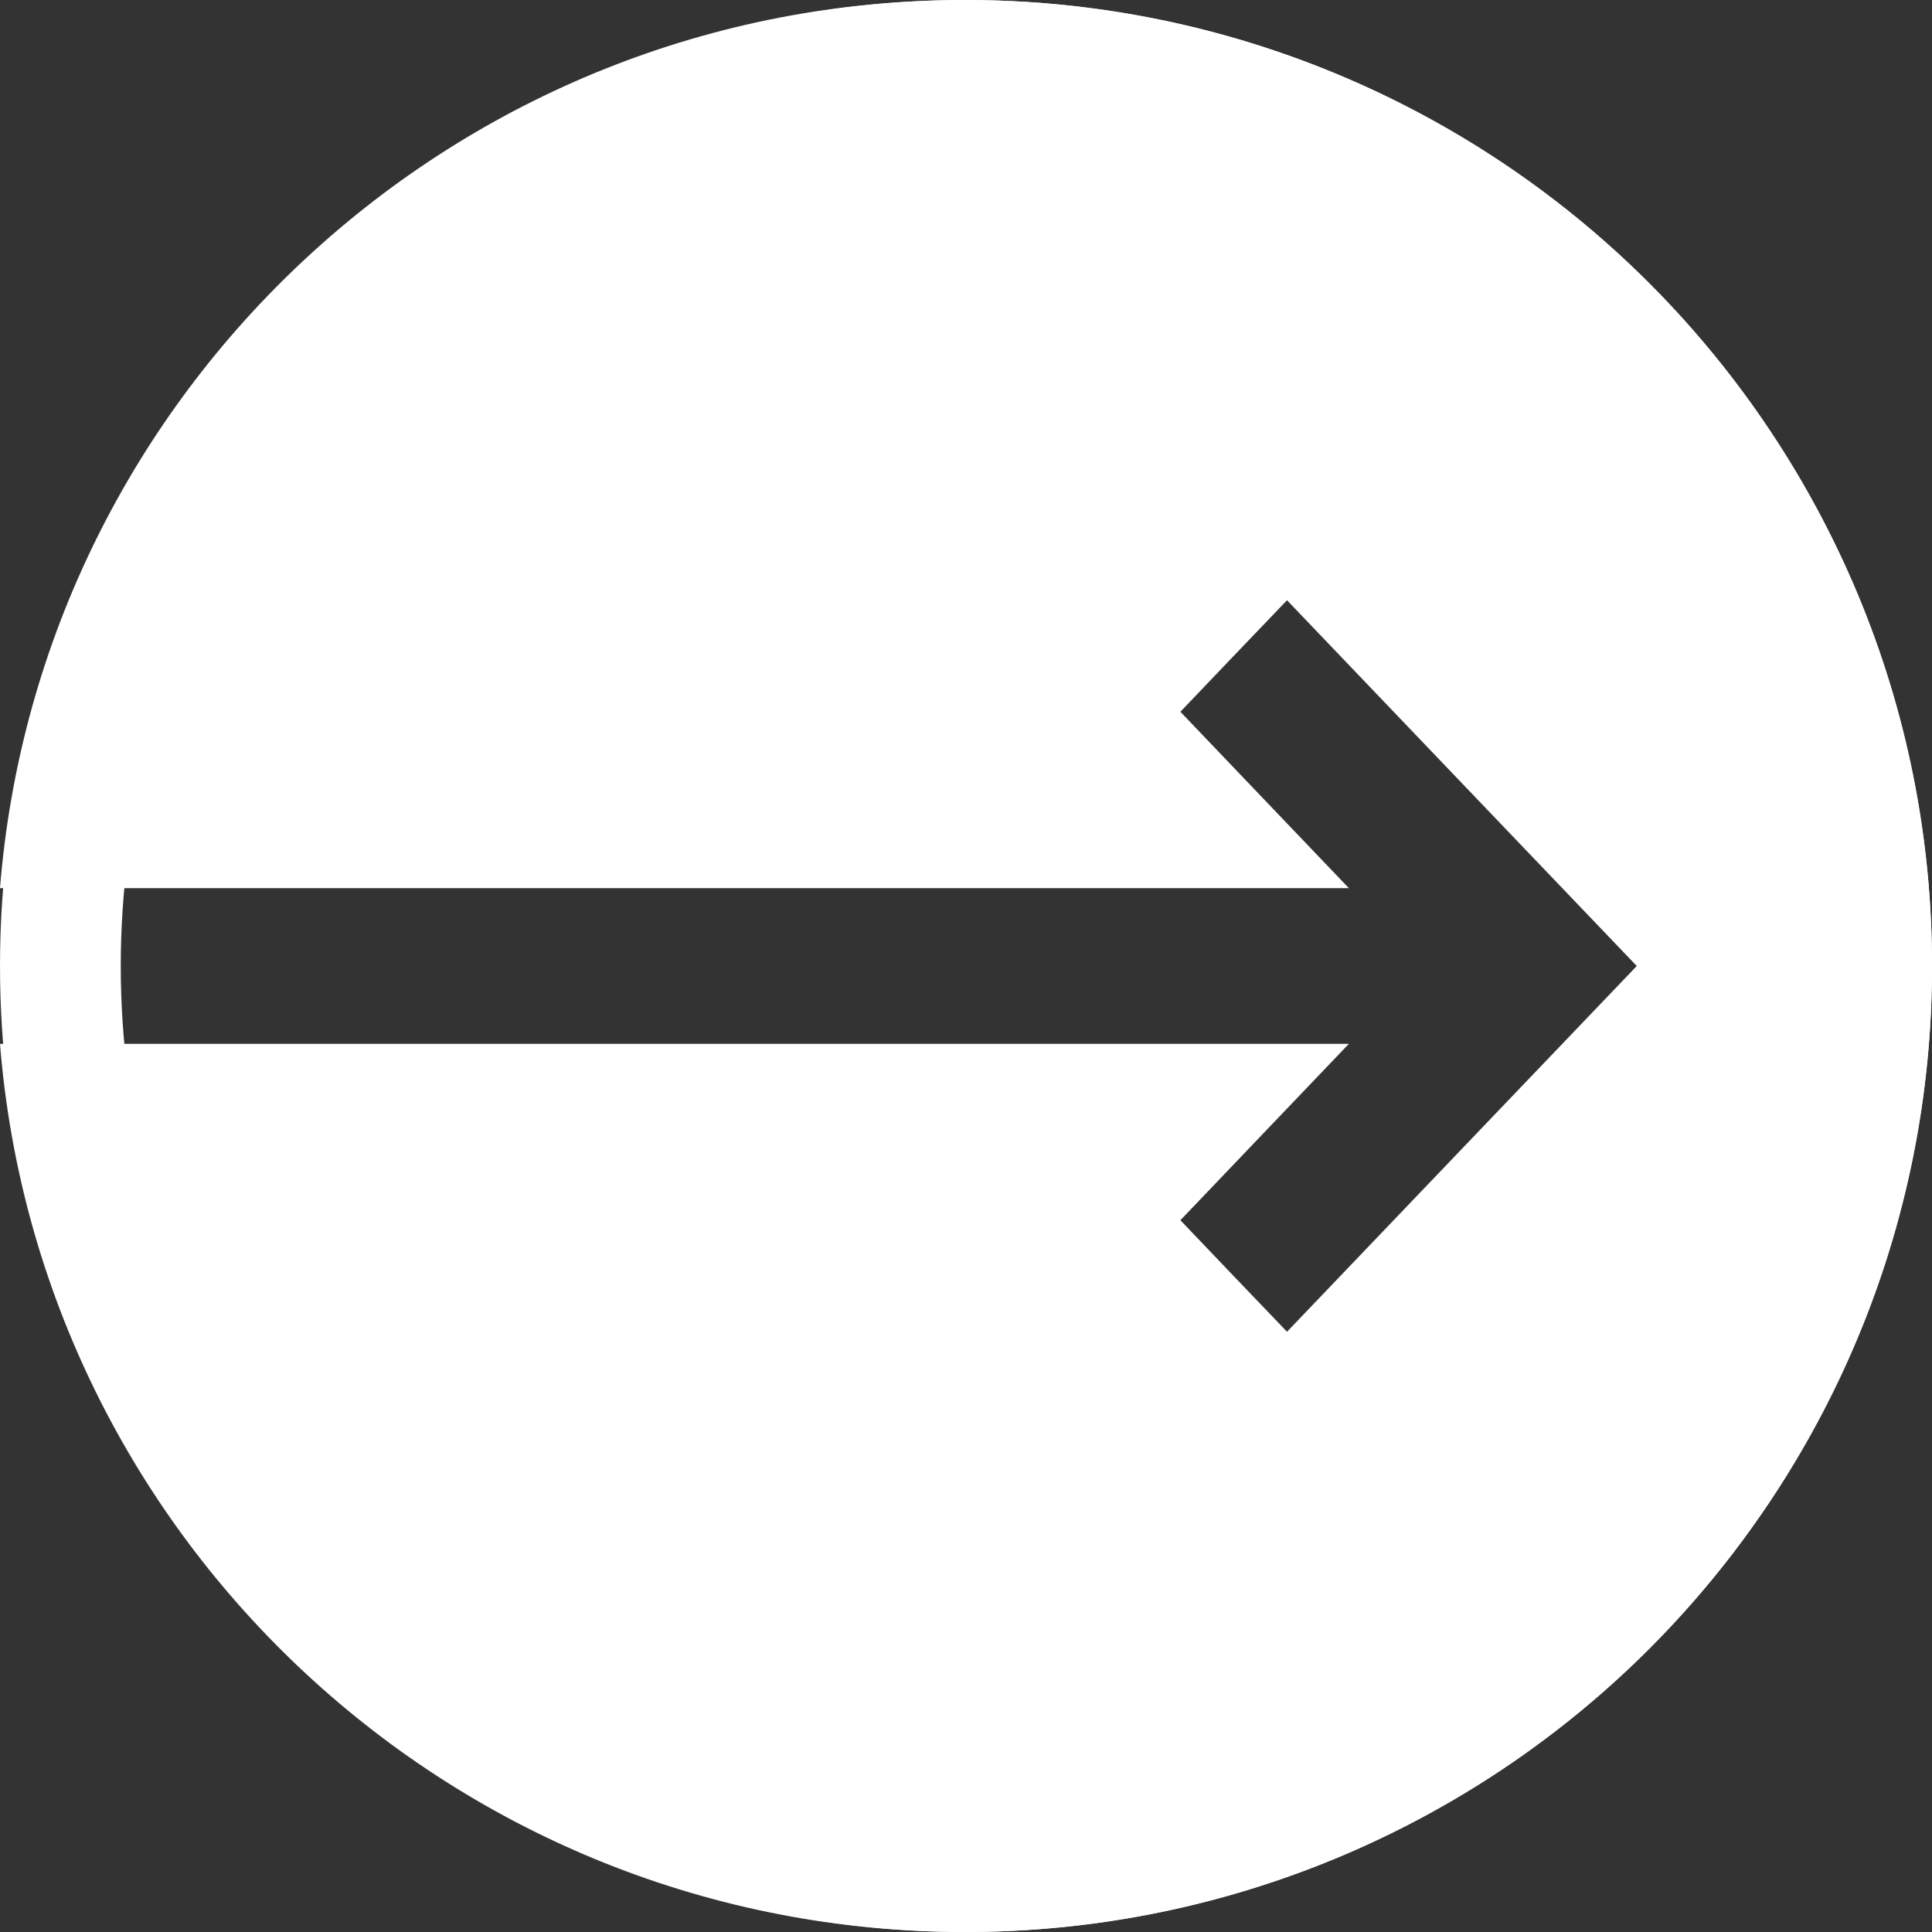
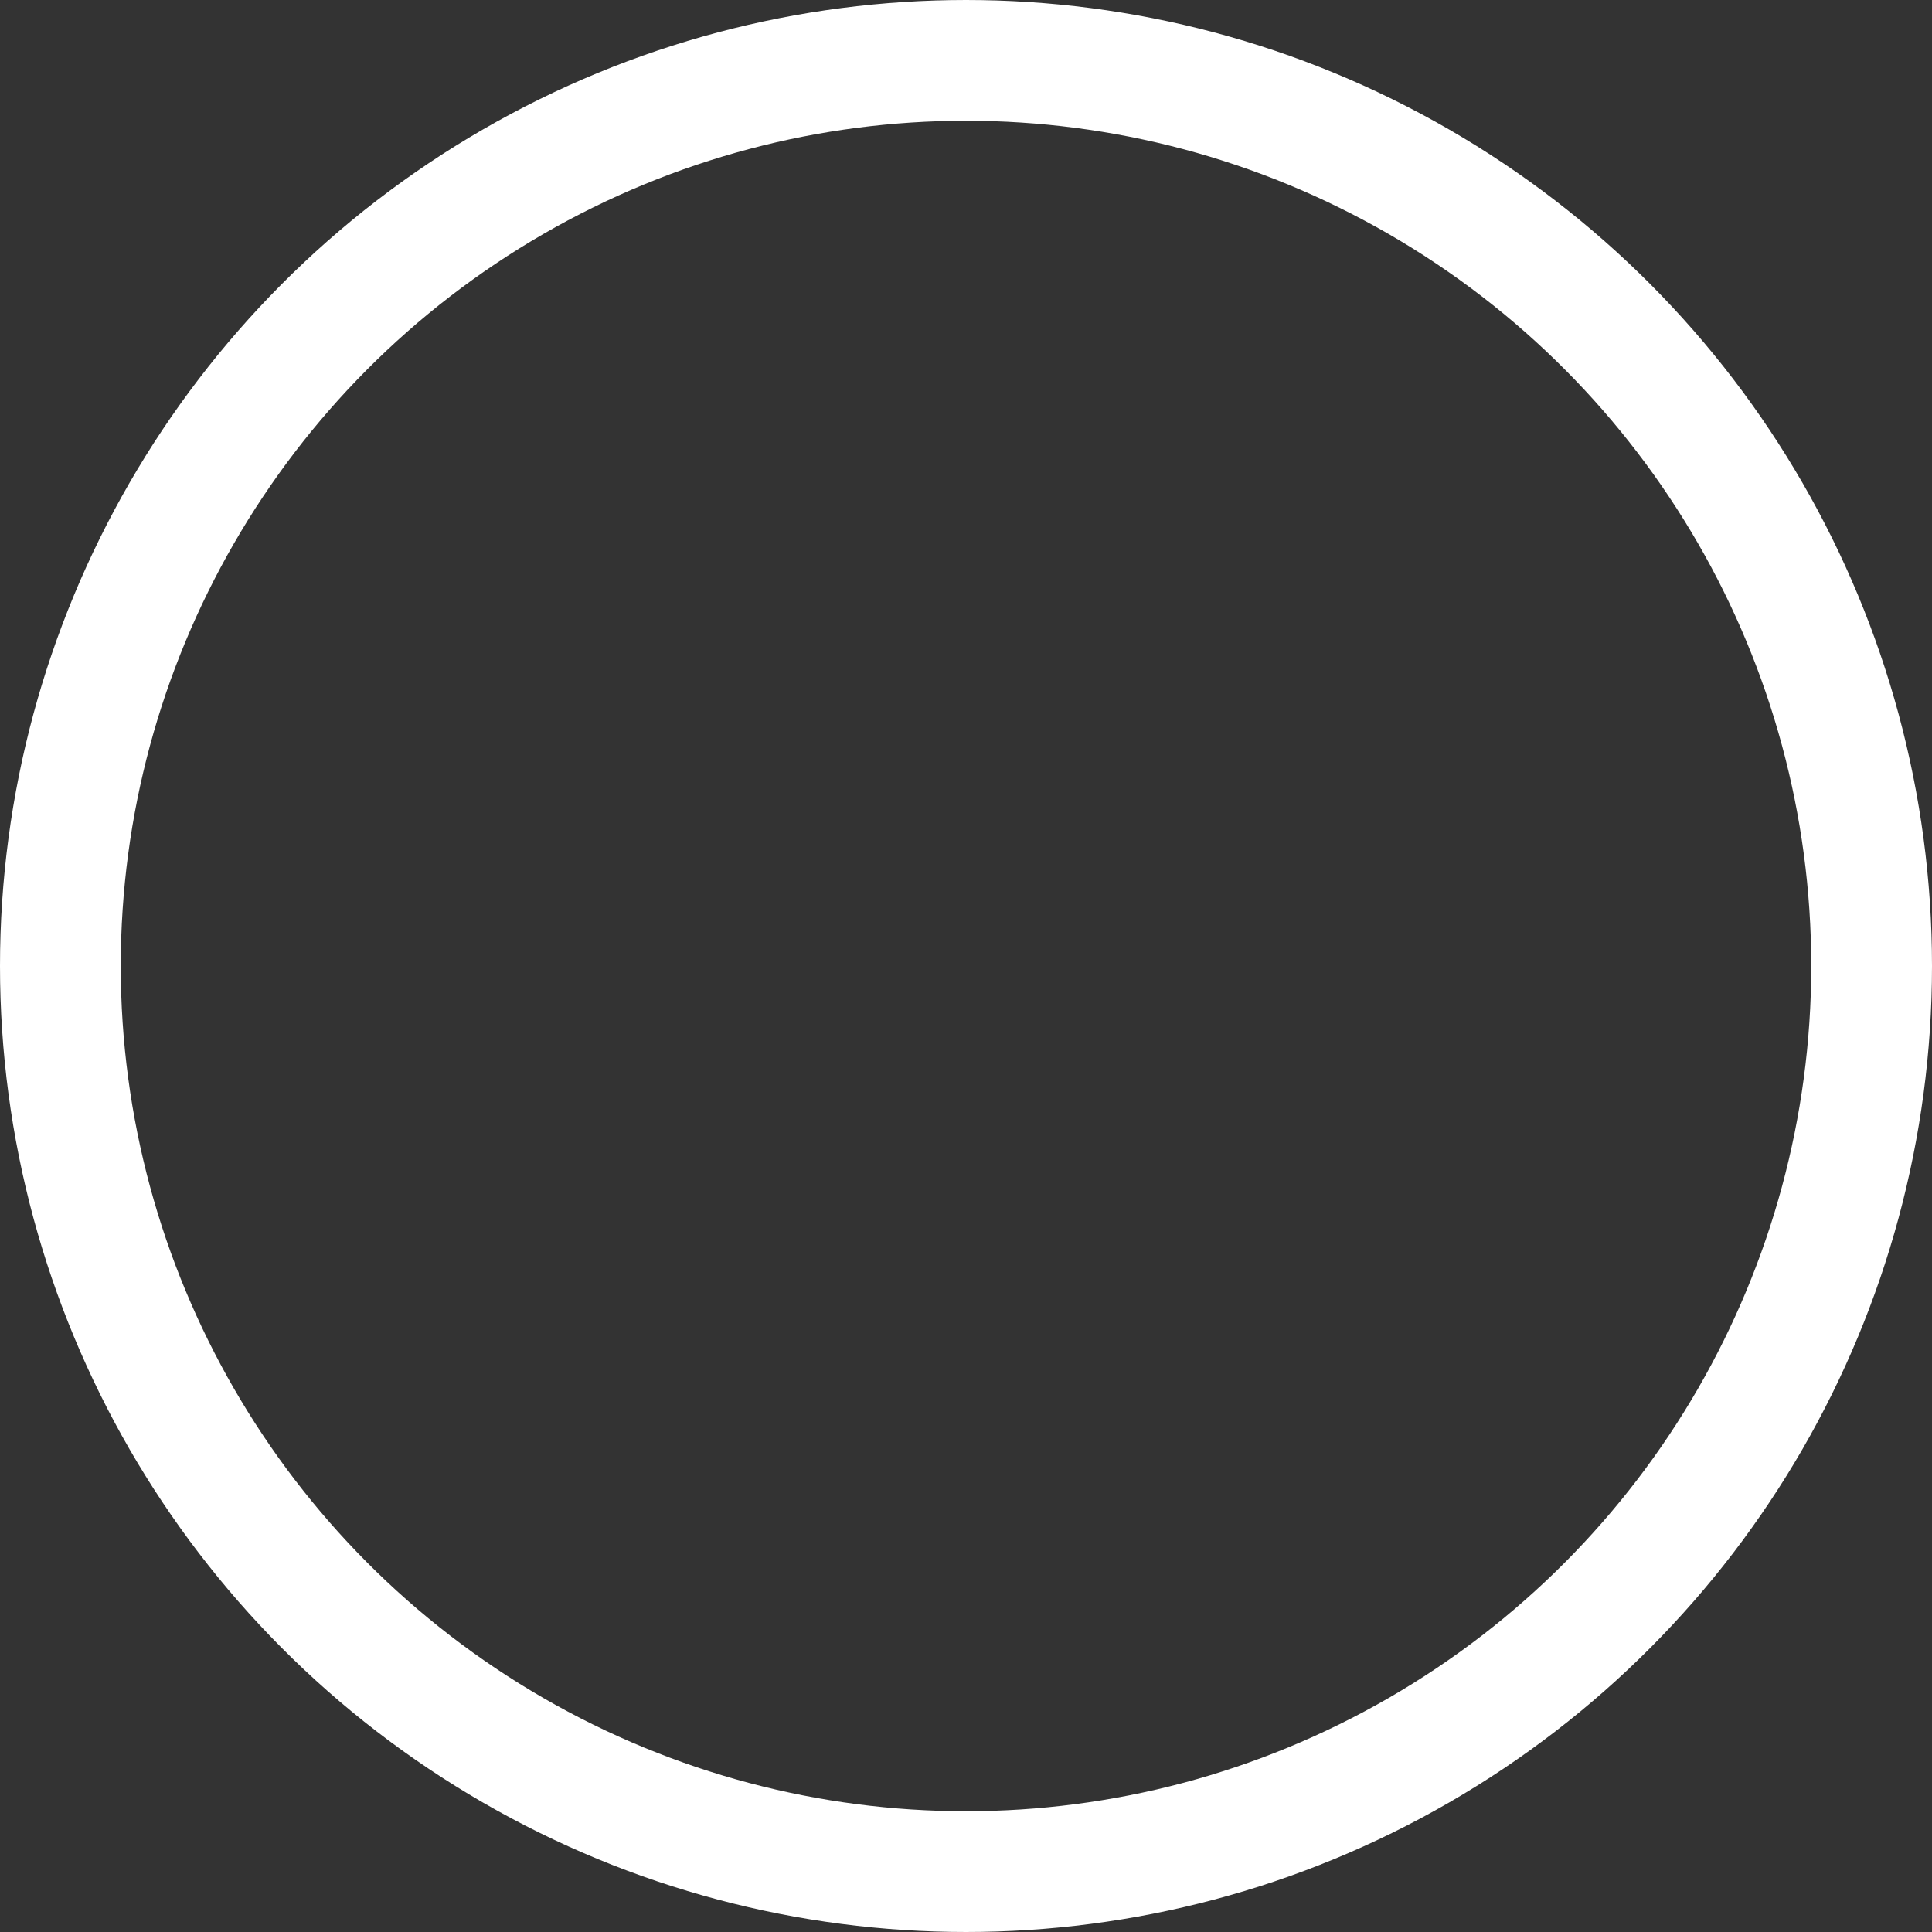
<svg xmlns="http://www.w3.org/2000/svg" width="32" height="32" viewBox="0 0 32 32" fill="none">
  <rect x="0" y="0" width="32" height="32" fill="#333333" stroke="none" />
-   <path fill-rule="evenodd" clip-rule="evenodd" d="M32 15.822C31.904 7.067 24.766 0 15.975 0C7.559 0 0.658 6.477 0 14.711H11.145H22.342L20.946 13.25L19.551 11.789L20.433 10.865L21.317 9.942L24.213 12.971L27.11 16L24.213 19.029L21.317 22.058L20.433 21.135L19.551 20.211L20.946 18.75L22.342 17.289H11.145H0C0.658 25.523 7.559 32 15.975 32C24.766 32 31.904 24.933 32 16.178V16V15.822Z" fill="white" />
  <circle cx="16" cy="16" r="15" stroke="white" stroke-width="2" />
</svg>